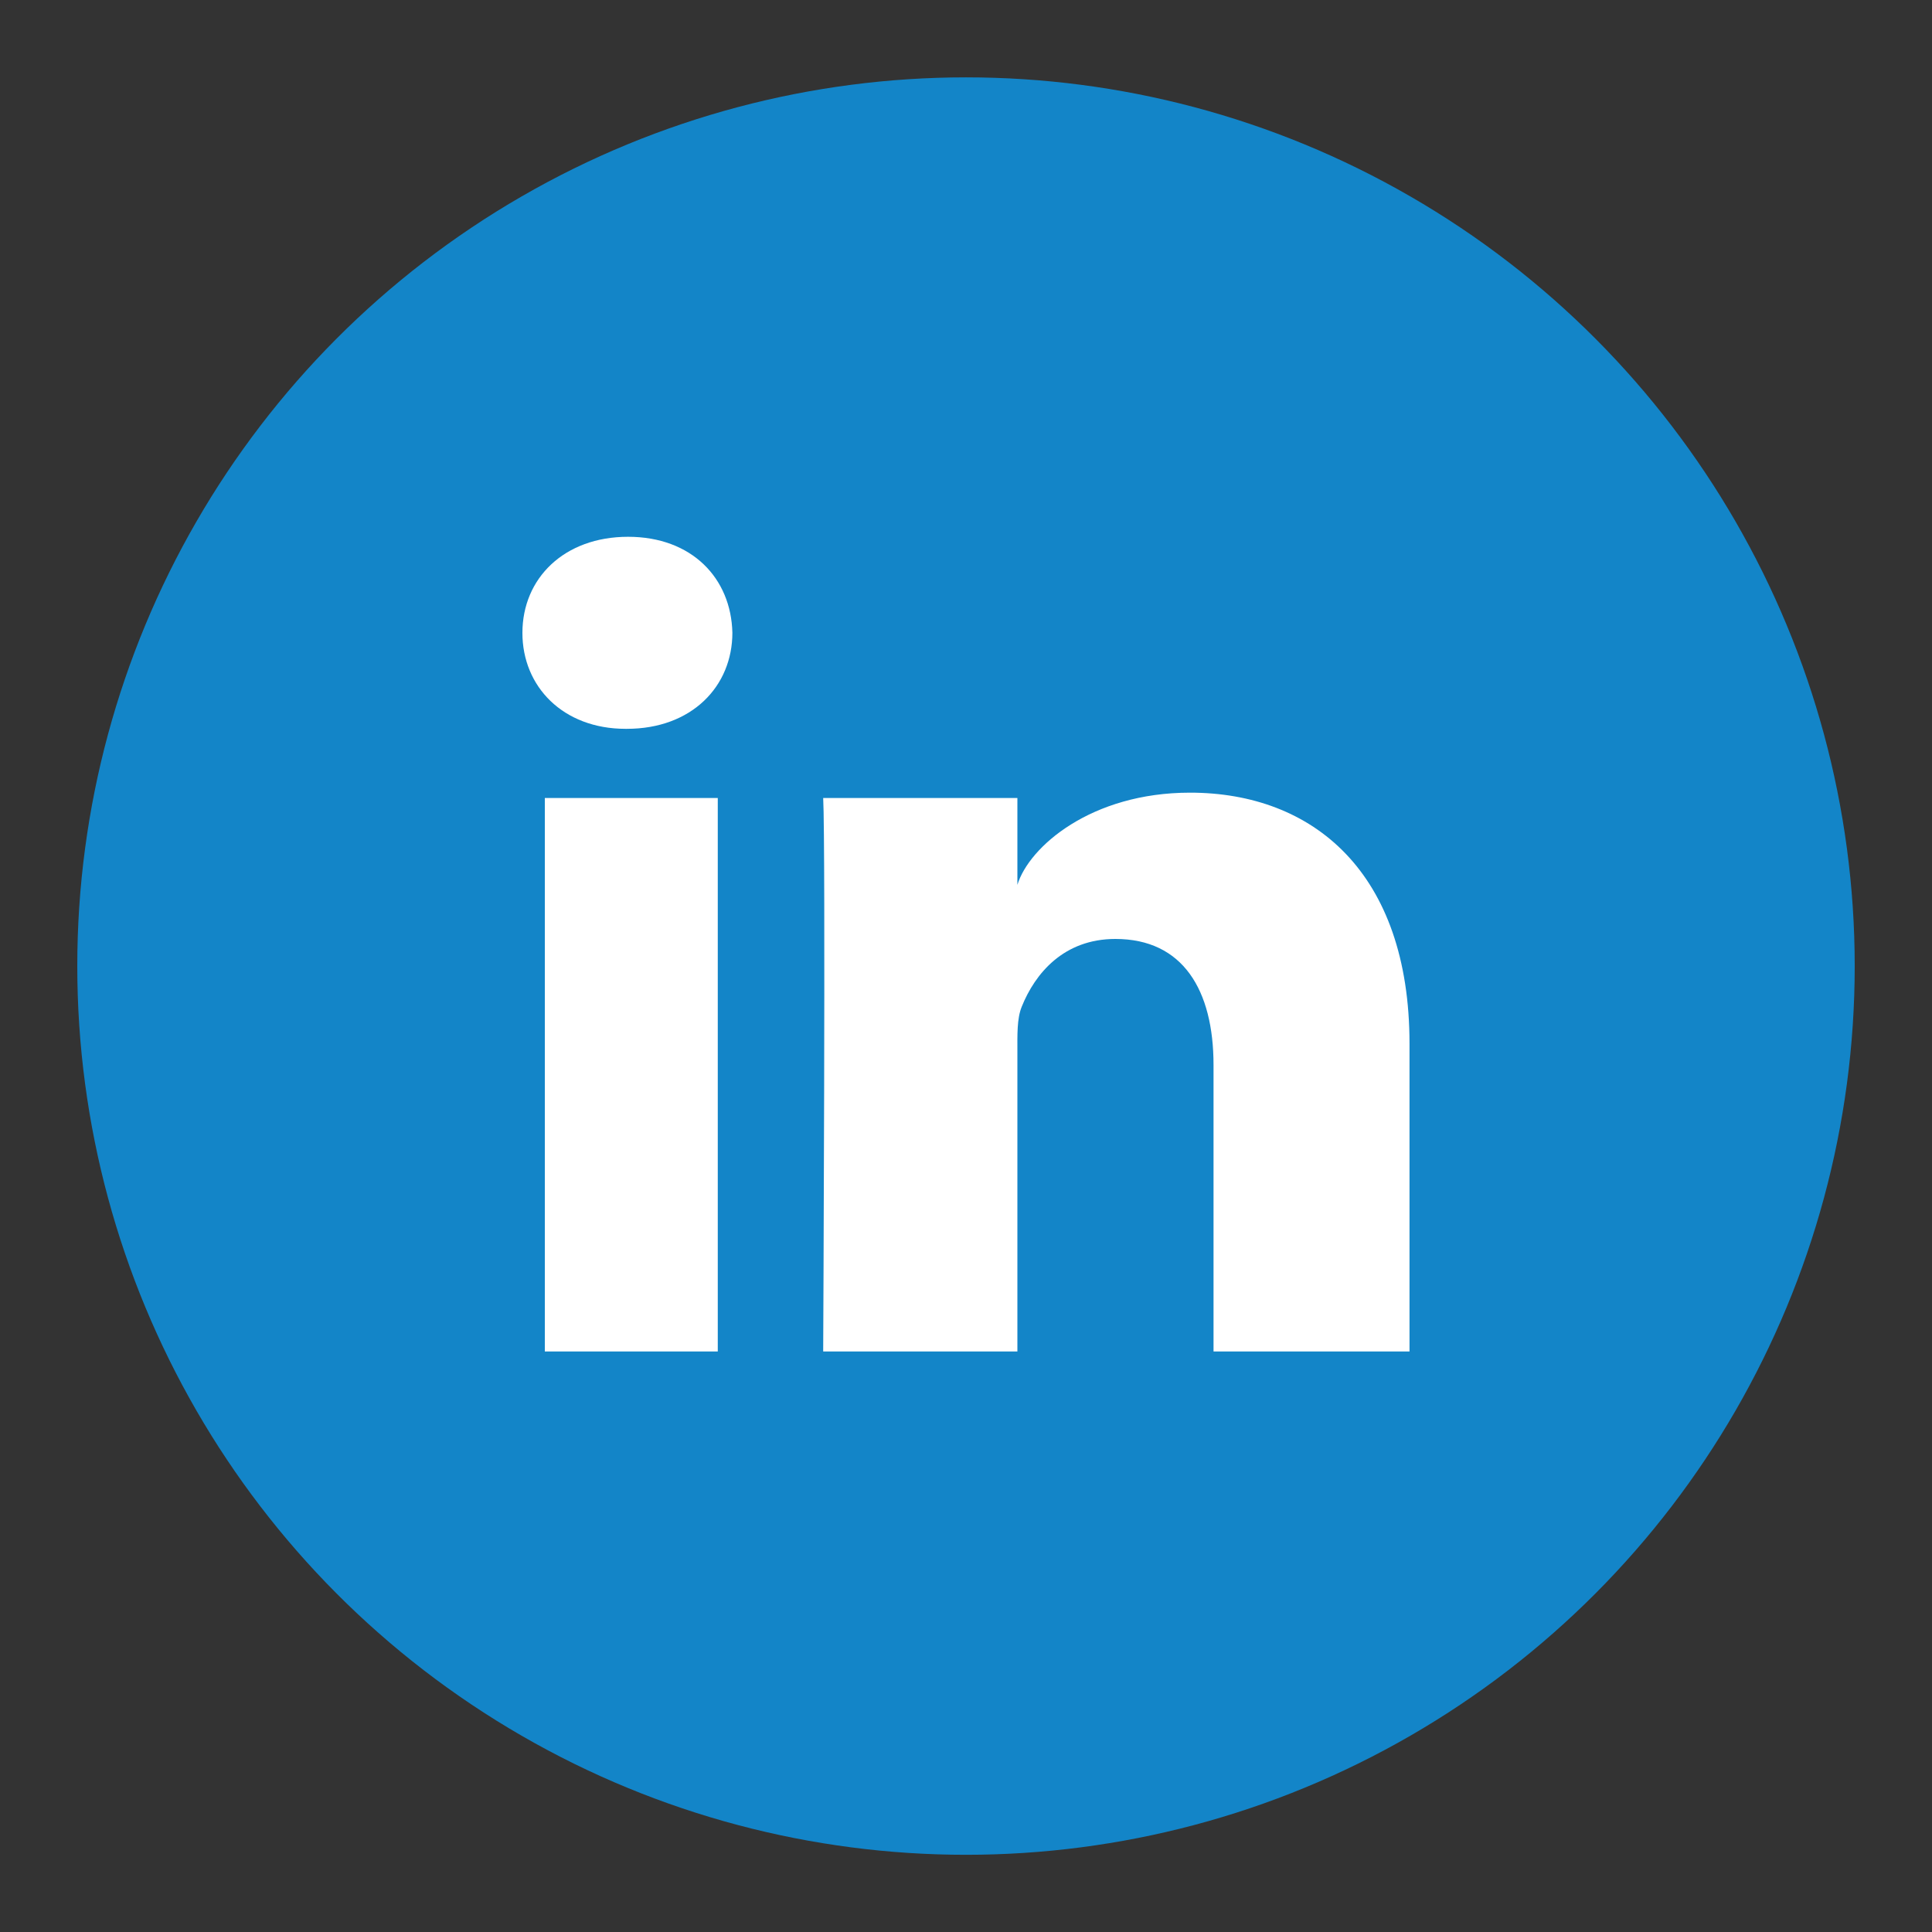
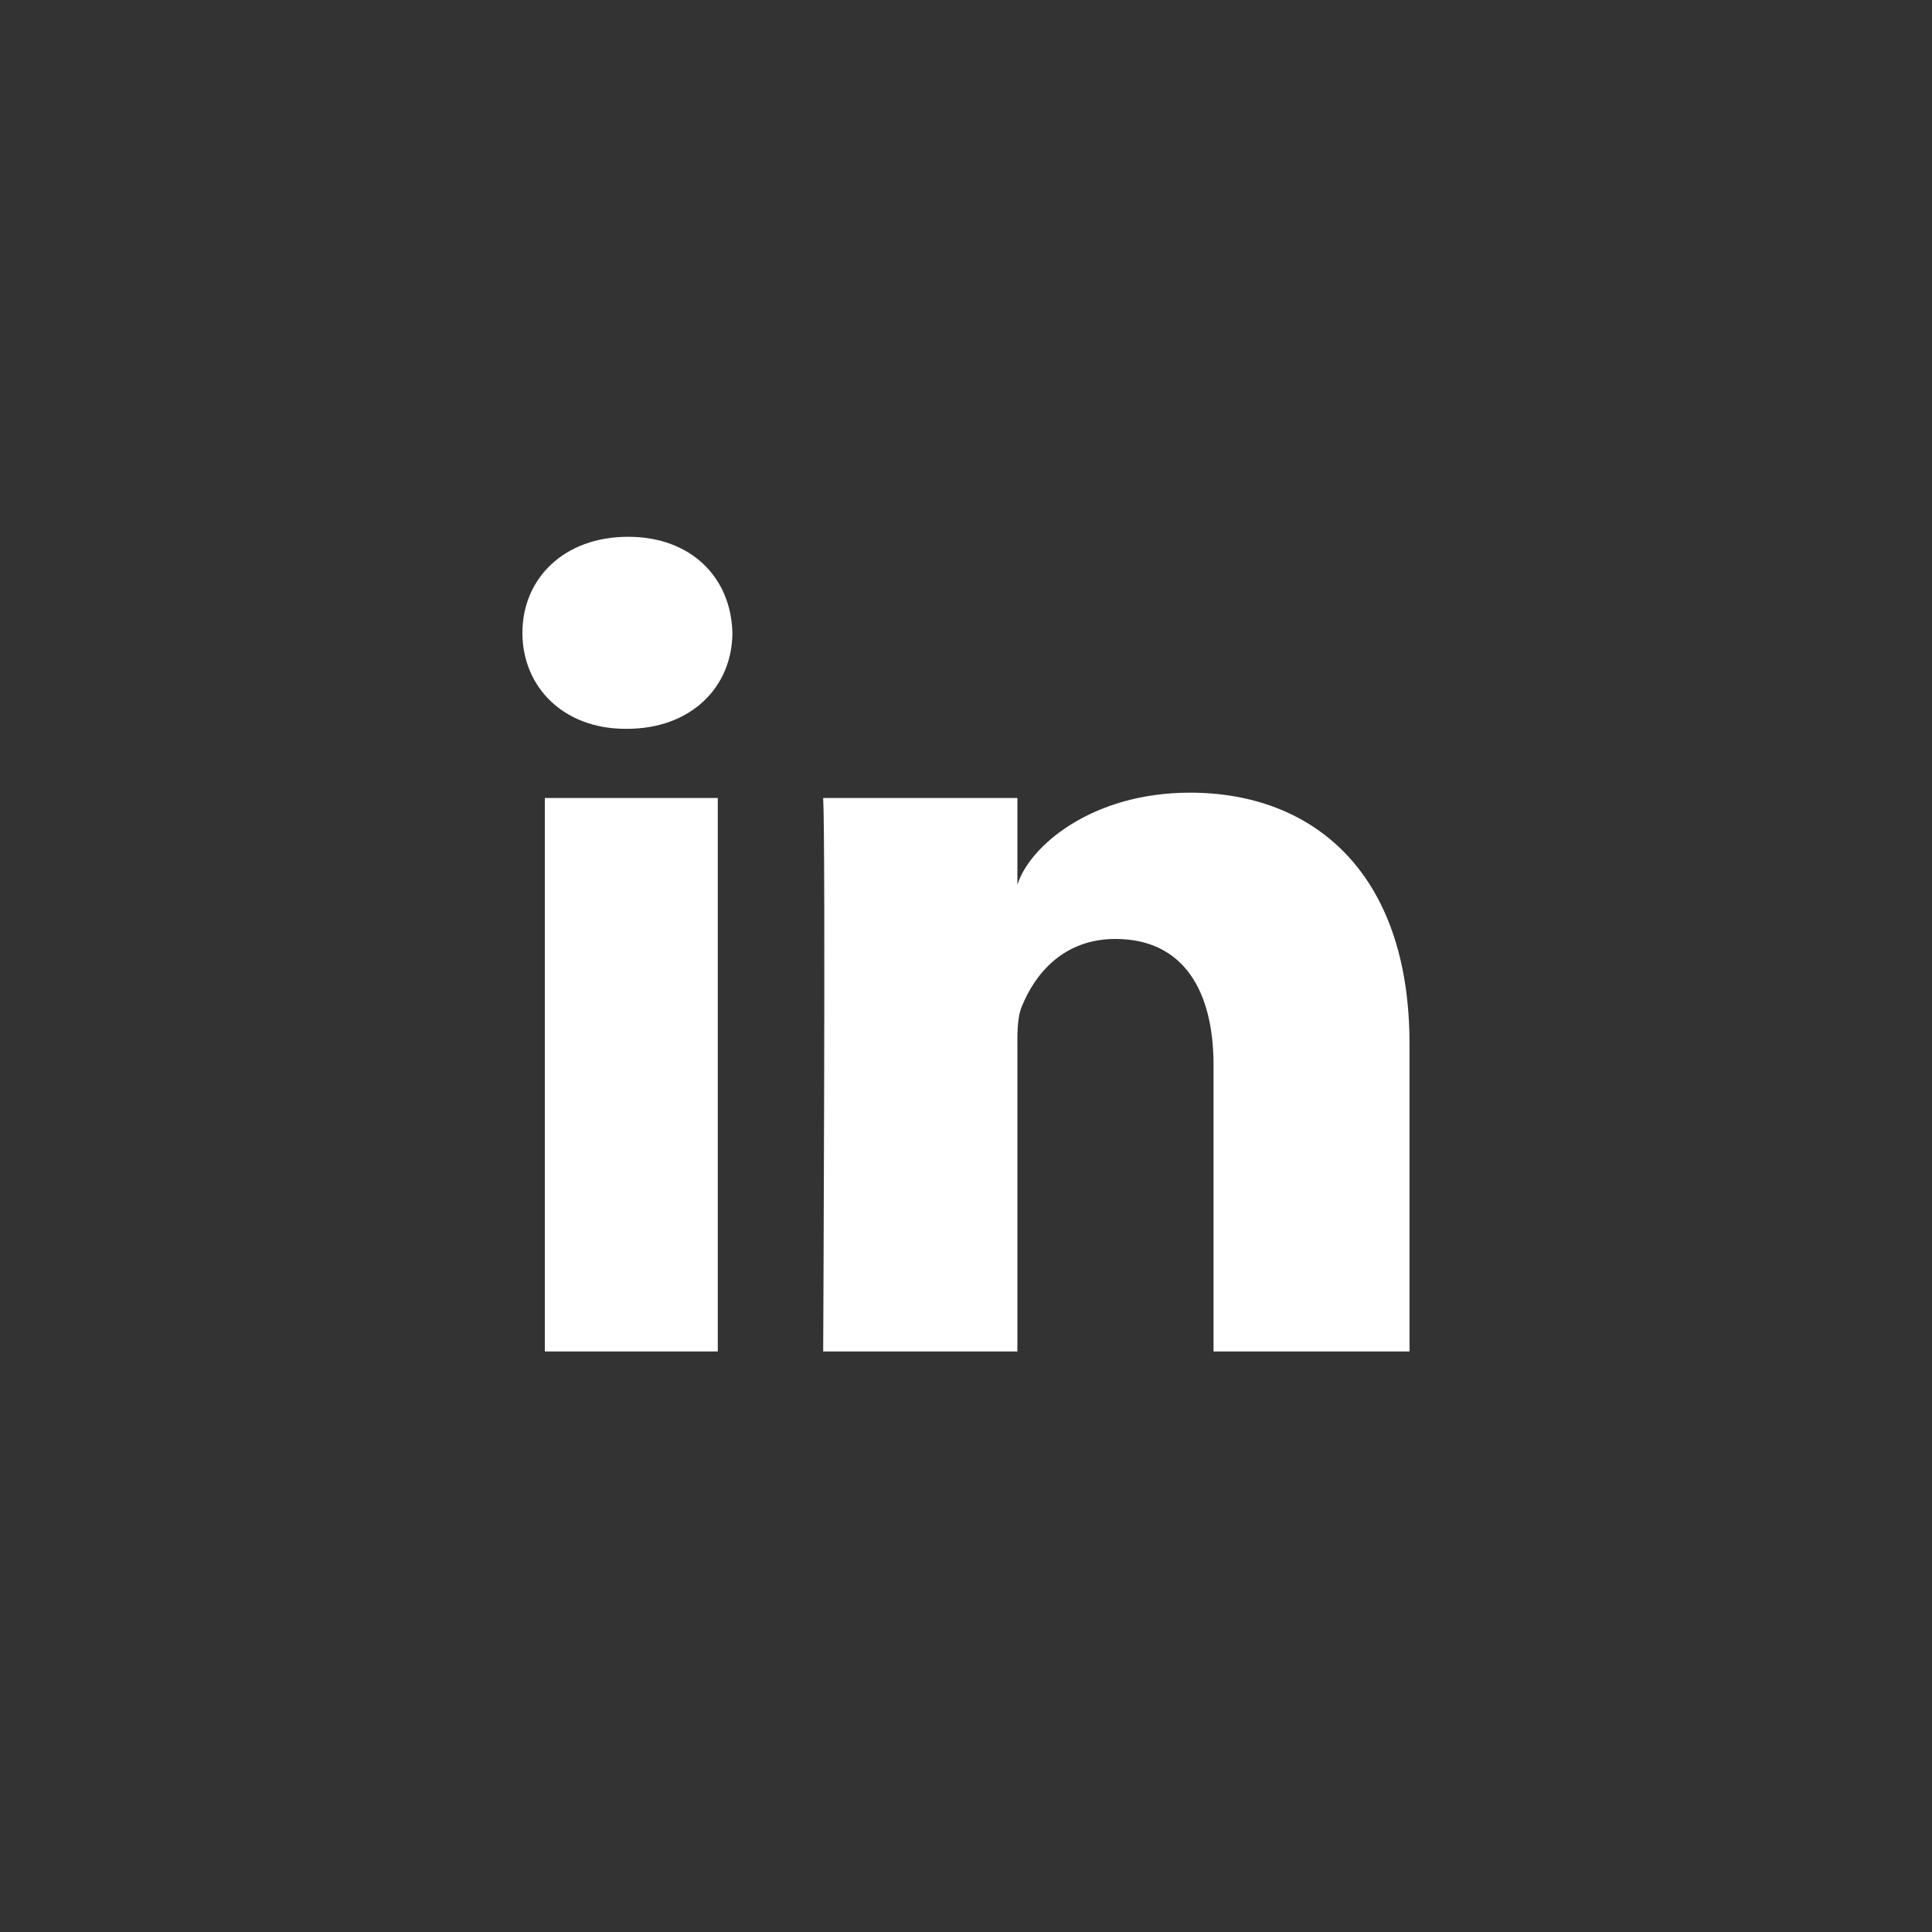
<svg xmlns="http://www.w3.org/2000/svg" version="1.1" id="Laag_1" x="0px" y="0px" width="25px" height="25px" viewBox="0 0 25 25" enable-background="new 0 0 25 25" xml:space="preserve">
  <rect x="0" y="0" width="25" height="25" fill="#333333" stroke="none" />
-   <circle fill="#1385C8" cx="12.5" cy="12.501" r="11.5" />
  <path fill="#FFFFFF" d="M9.288,17.488H7.05v-7.162h2.238V17.488z M8.111,9.431H8.095c-0.81,0-1.335-0.547-1.335-1.241  c0-0.708,0.541-1.244,1.367-1.244c0.825,0,1.333,0.535,1.35,1.241C9.477,8.881,8.952,9.431,8.111,9.431z M18.24,17.488h-2.537  v-3.707c0-0.969-0.396-1.631-1.27-1.631c-0.668,0-1.039,0.446-1.212,0.877c-0.063,0.154-0.056,0.369-0.056,0.586v3.875h-2.513  c0,0,0.033-6.565,0-7.162h2.513v1.124c0.15-0.492,0.953-1.193,2.234-1.193c1.591,0,2.84,1.031,2.84,3.249V17.488z" />
</svg>